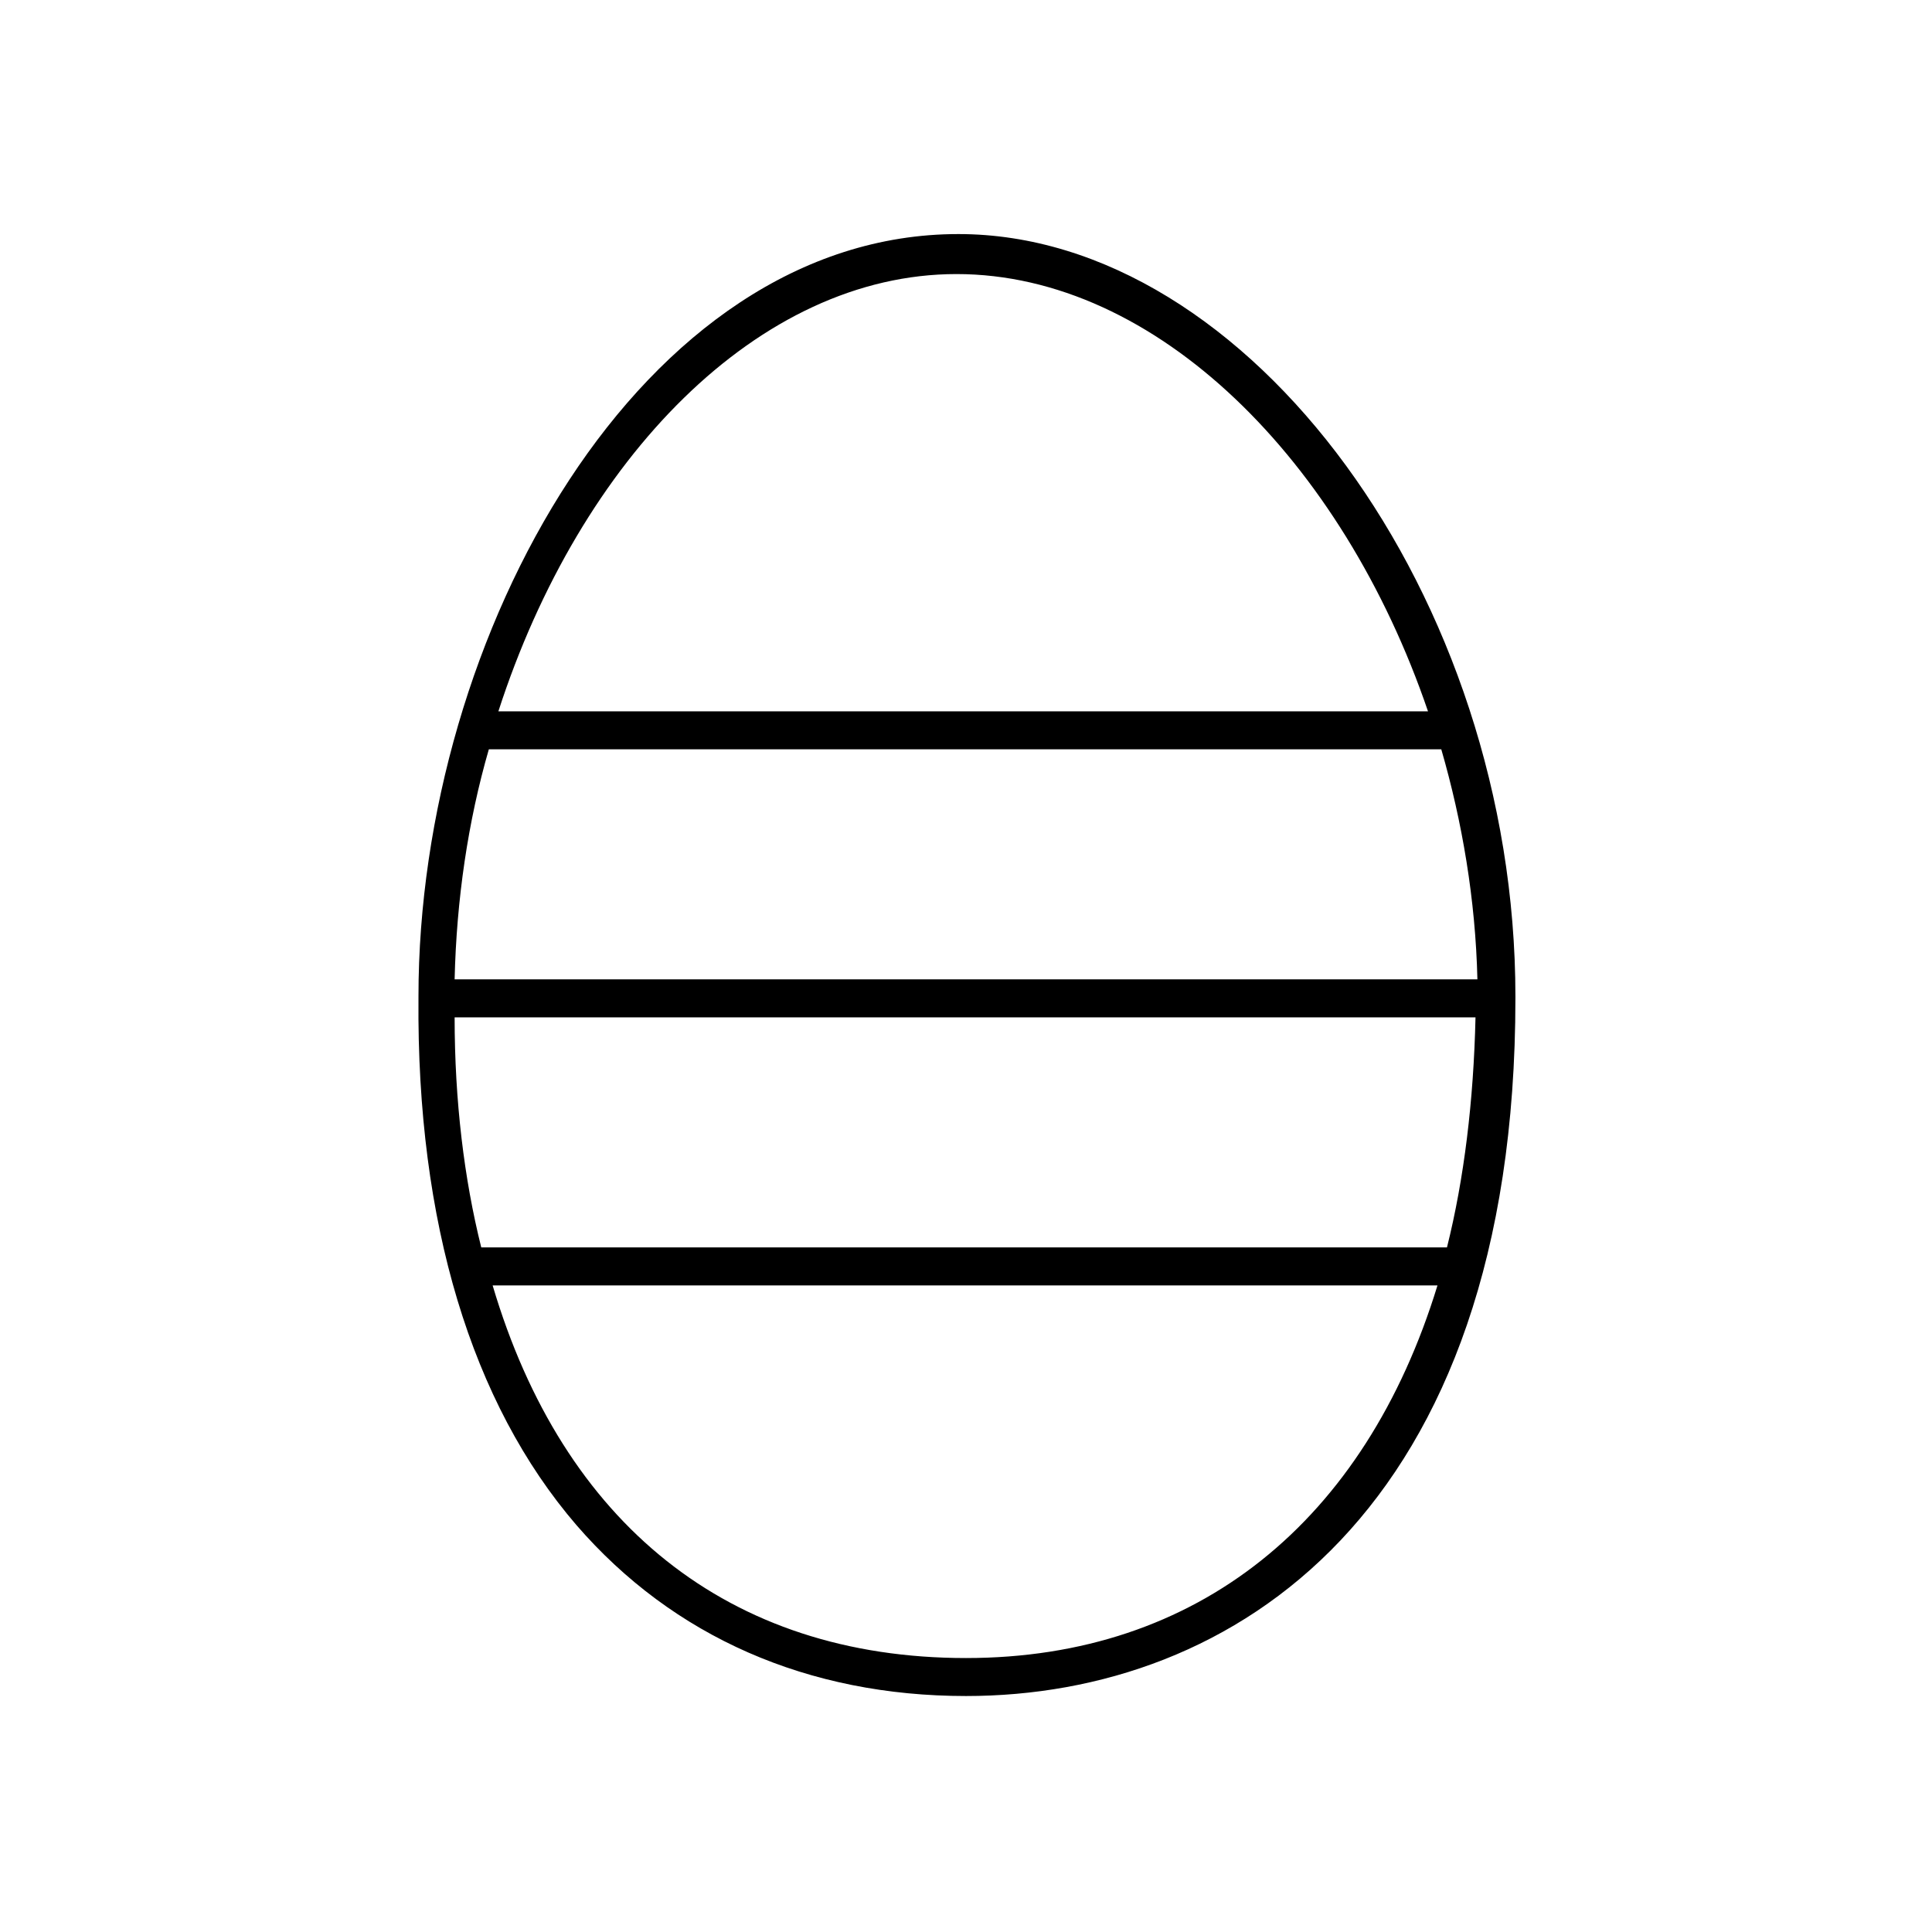
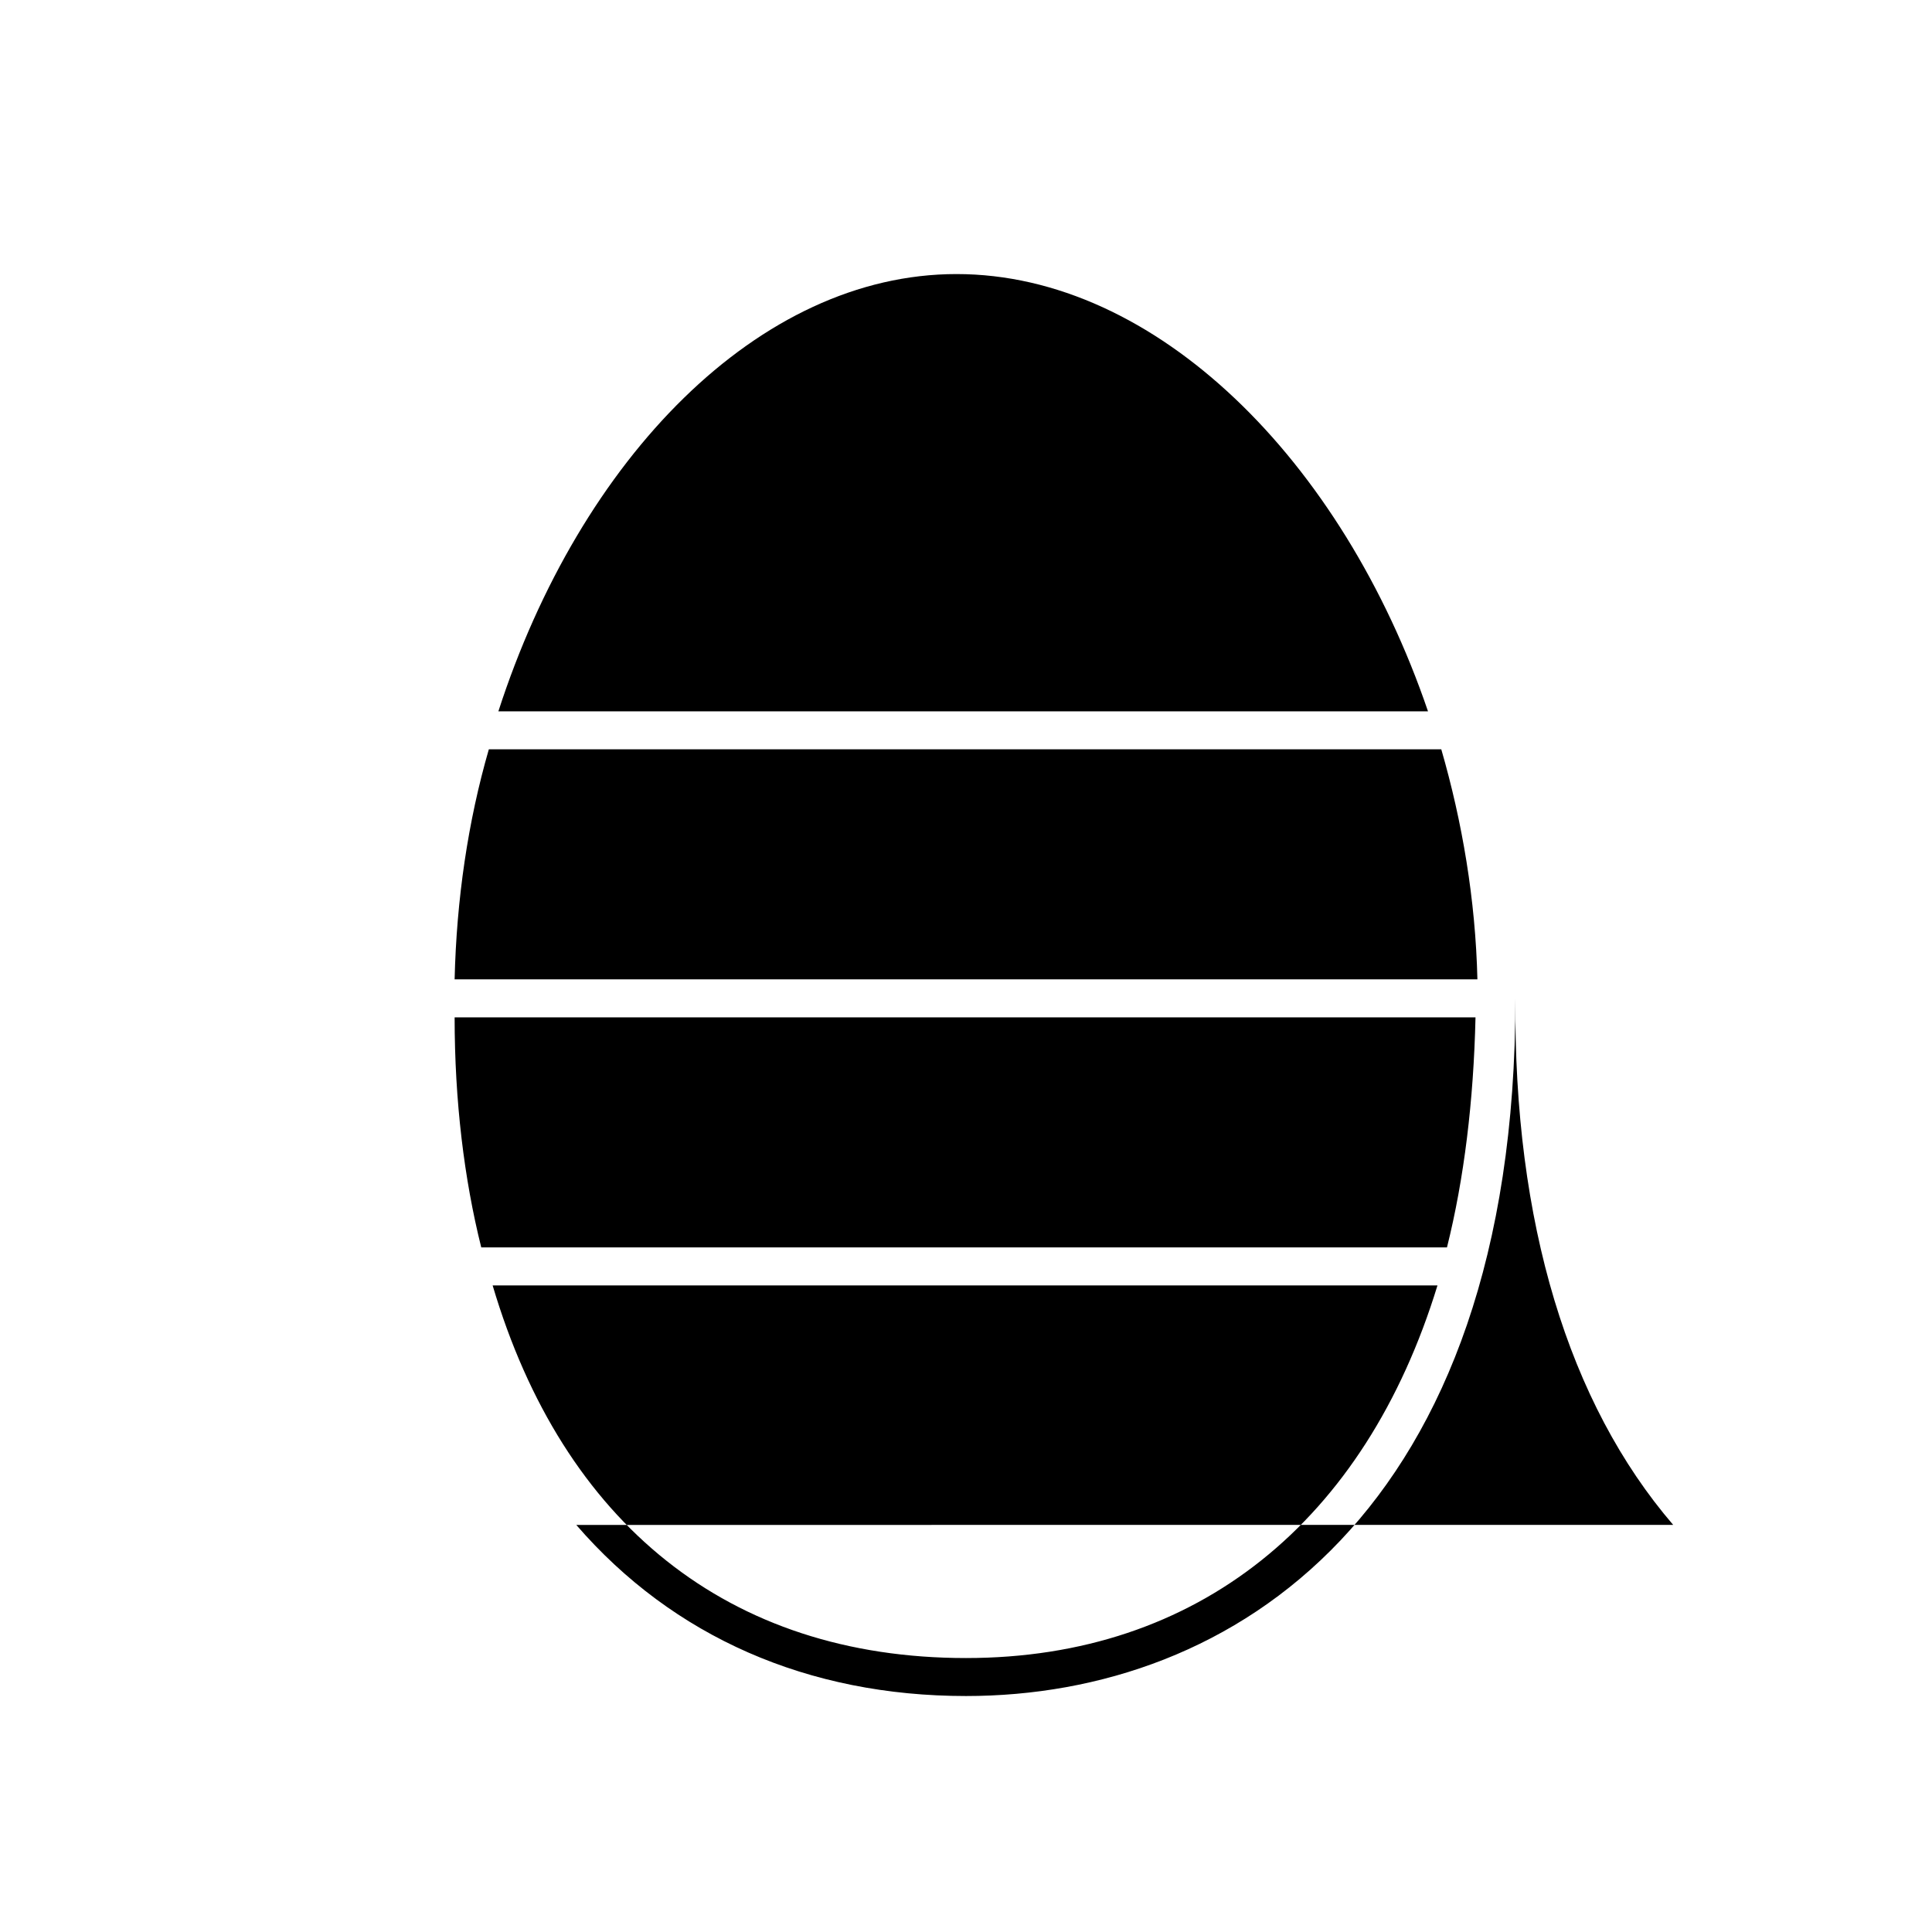
<svg xmlns="http://www.w3.org/2000/svg" fill="#000000" width="800px" height="800px" version="1.1" viewBox="144 144 512 512">
-   <path d="m296.72 548.12c25.695 29.727 61.465 45.344 103.28 45.344 70.535 0 145.6-48.367 145.6-184.9v-0.504c0-105.8-70.535-202.03-147.62-202.03-84.137 0-143.08 106.3-143.08 202.03v0.504c-0.504 59.449 14.105 107.31 41.816 139.55zm-23.176-205.55h252.41c5.543 19.145 9.07 39.801 9.574 60.961h-271.05c0.504-21.16 3.527-41.812 9.07-60.961zm261.48 71.039c-0.504 22.168-3.023 42.824-7.559 60.961h-255.93c-4.535-18.137-7.055-38.793-7.055-60.961zm-135.02 169.79c-62.977 0-106.81-35.77-125.45-98.746h250.39c-19.148 62.469-63.48 98.746-124.95 98.746zm-2.519-366.77c52.898 0 102.27 49.375 124.95 115.88h-246.36c21.664-67.008 69.02-115.88 121.42-115.88z" />
+   <path d="m296.72 548.12c25.695 29.727 61.465 45.344 103.28 45.344 70.535 0 145.6-48.367 145.6-184.9v-0.504v0.504c-0.504 59.449 14.105 107.31 41.816 139.55zm-23.176-205.55h252.41c5.543 19.145 9.07 39.801 9.574 60.961h-271.05c0.504-21.16 3.527-41.812 9.07-60.961zm261.48 71.039c-0.504 22.168-3.023 42.824-7.559 60.961h-255.93c-4.535-18.137-7.055-38.793-7.055-60.961zm-135.02 169.79c-62.977 0-106.81-35.77-125.45-98.746h250.39c-19.148 62.469-63.48 98.746-124.95 98.746zm-2.519-366.77c52.898 0 102.27 49.375 124.95 115.88h-246.36c21.664-67.008 69.02-115.88 121.42-115.88z" />
</svg>